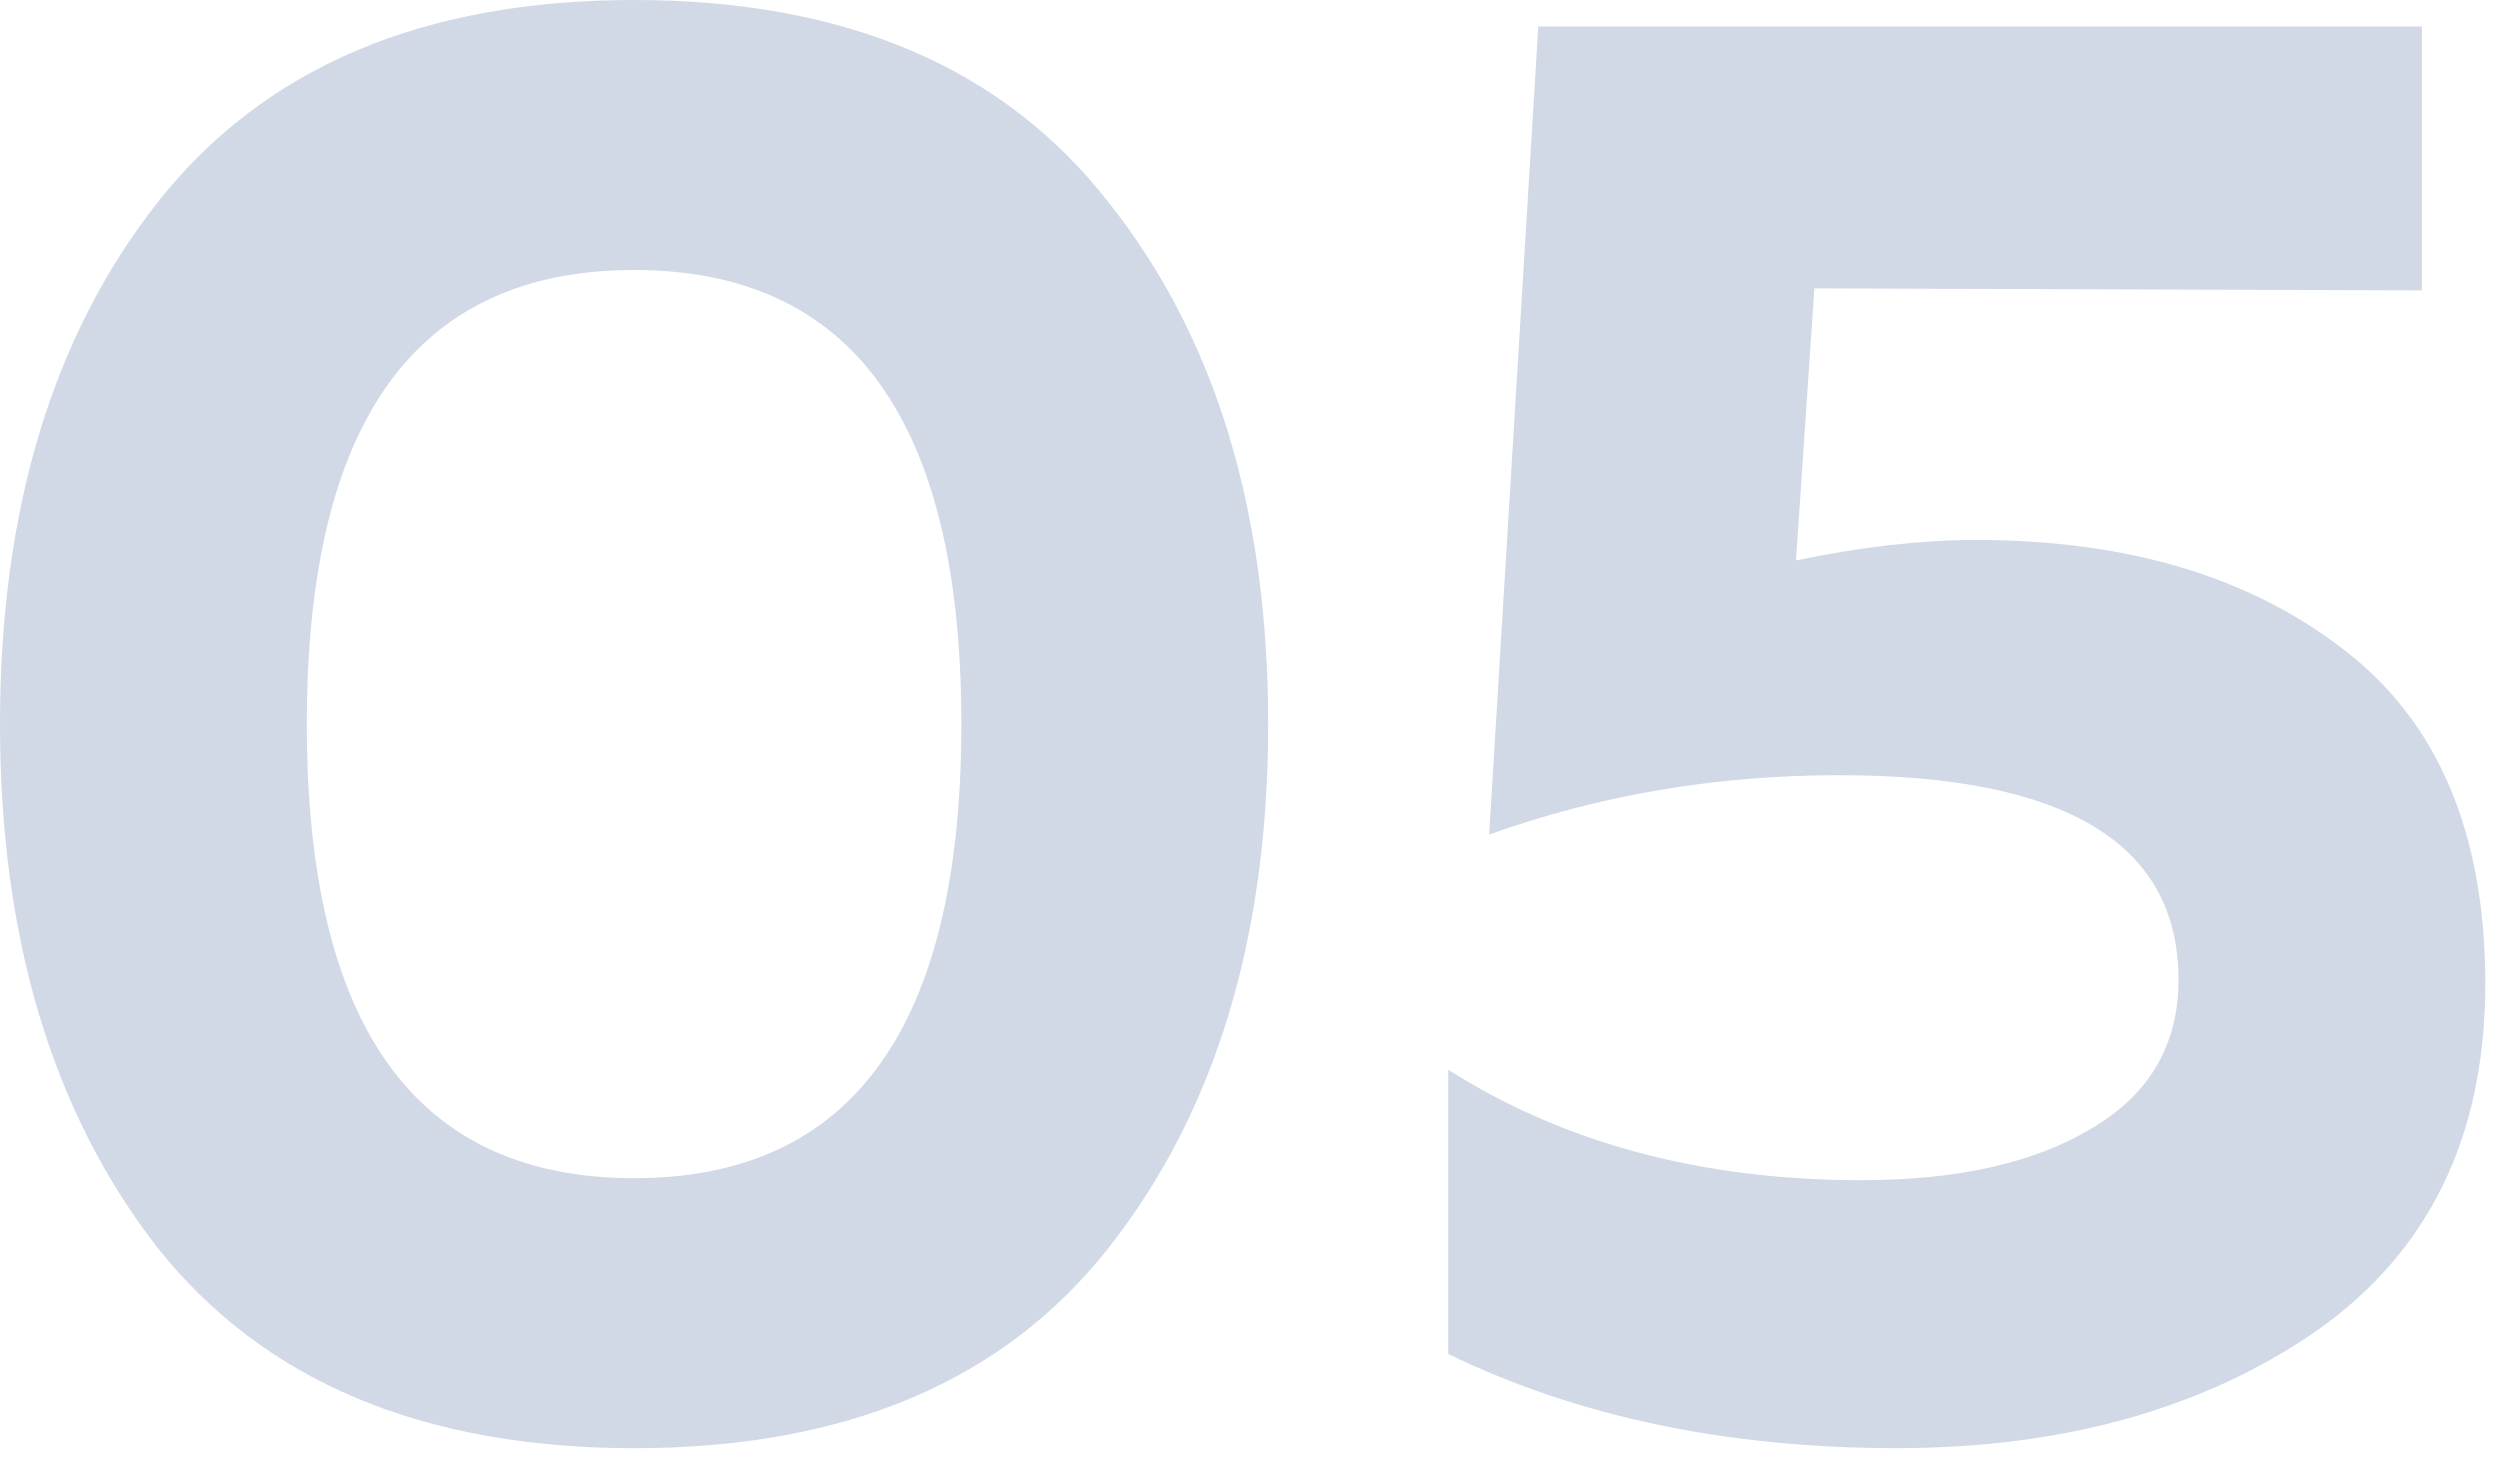
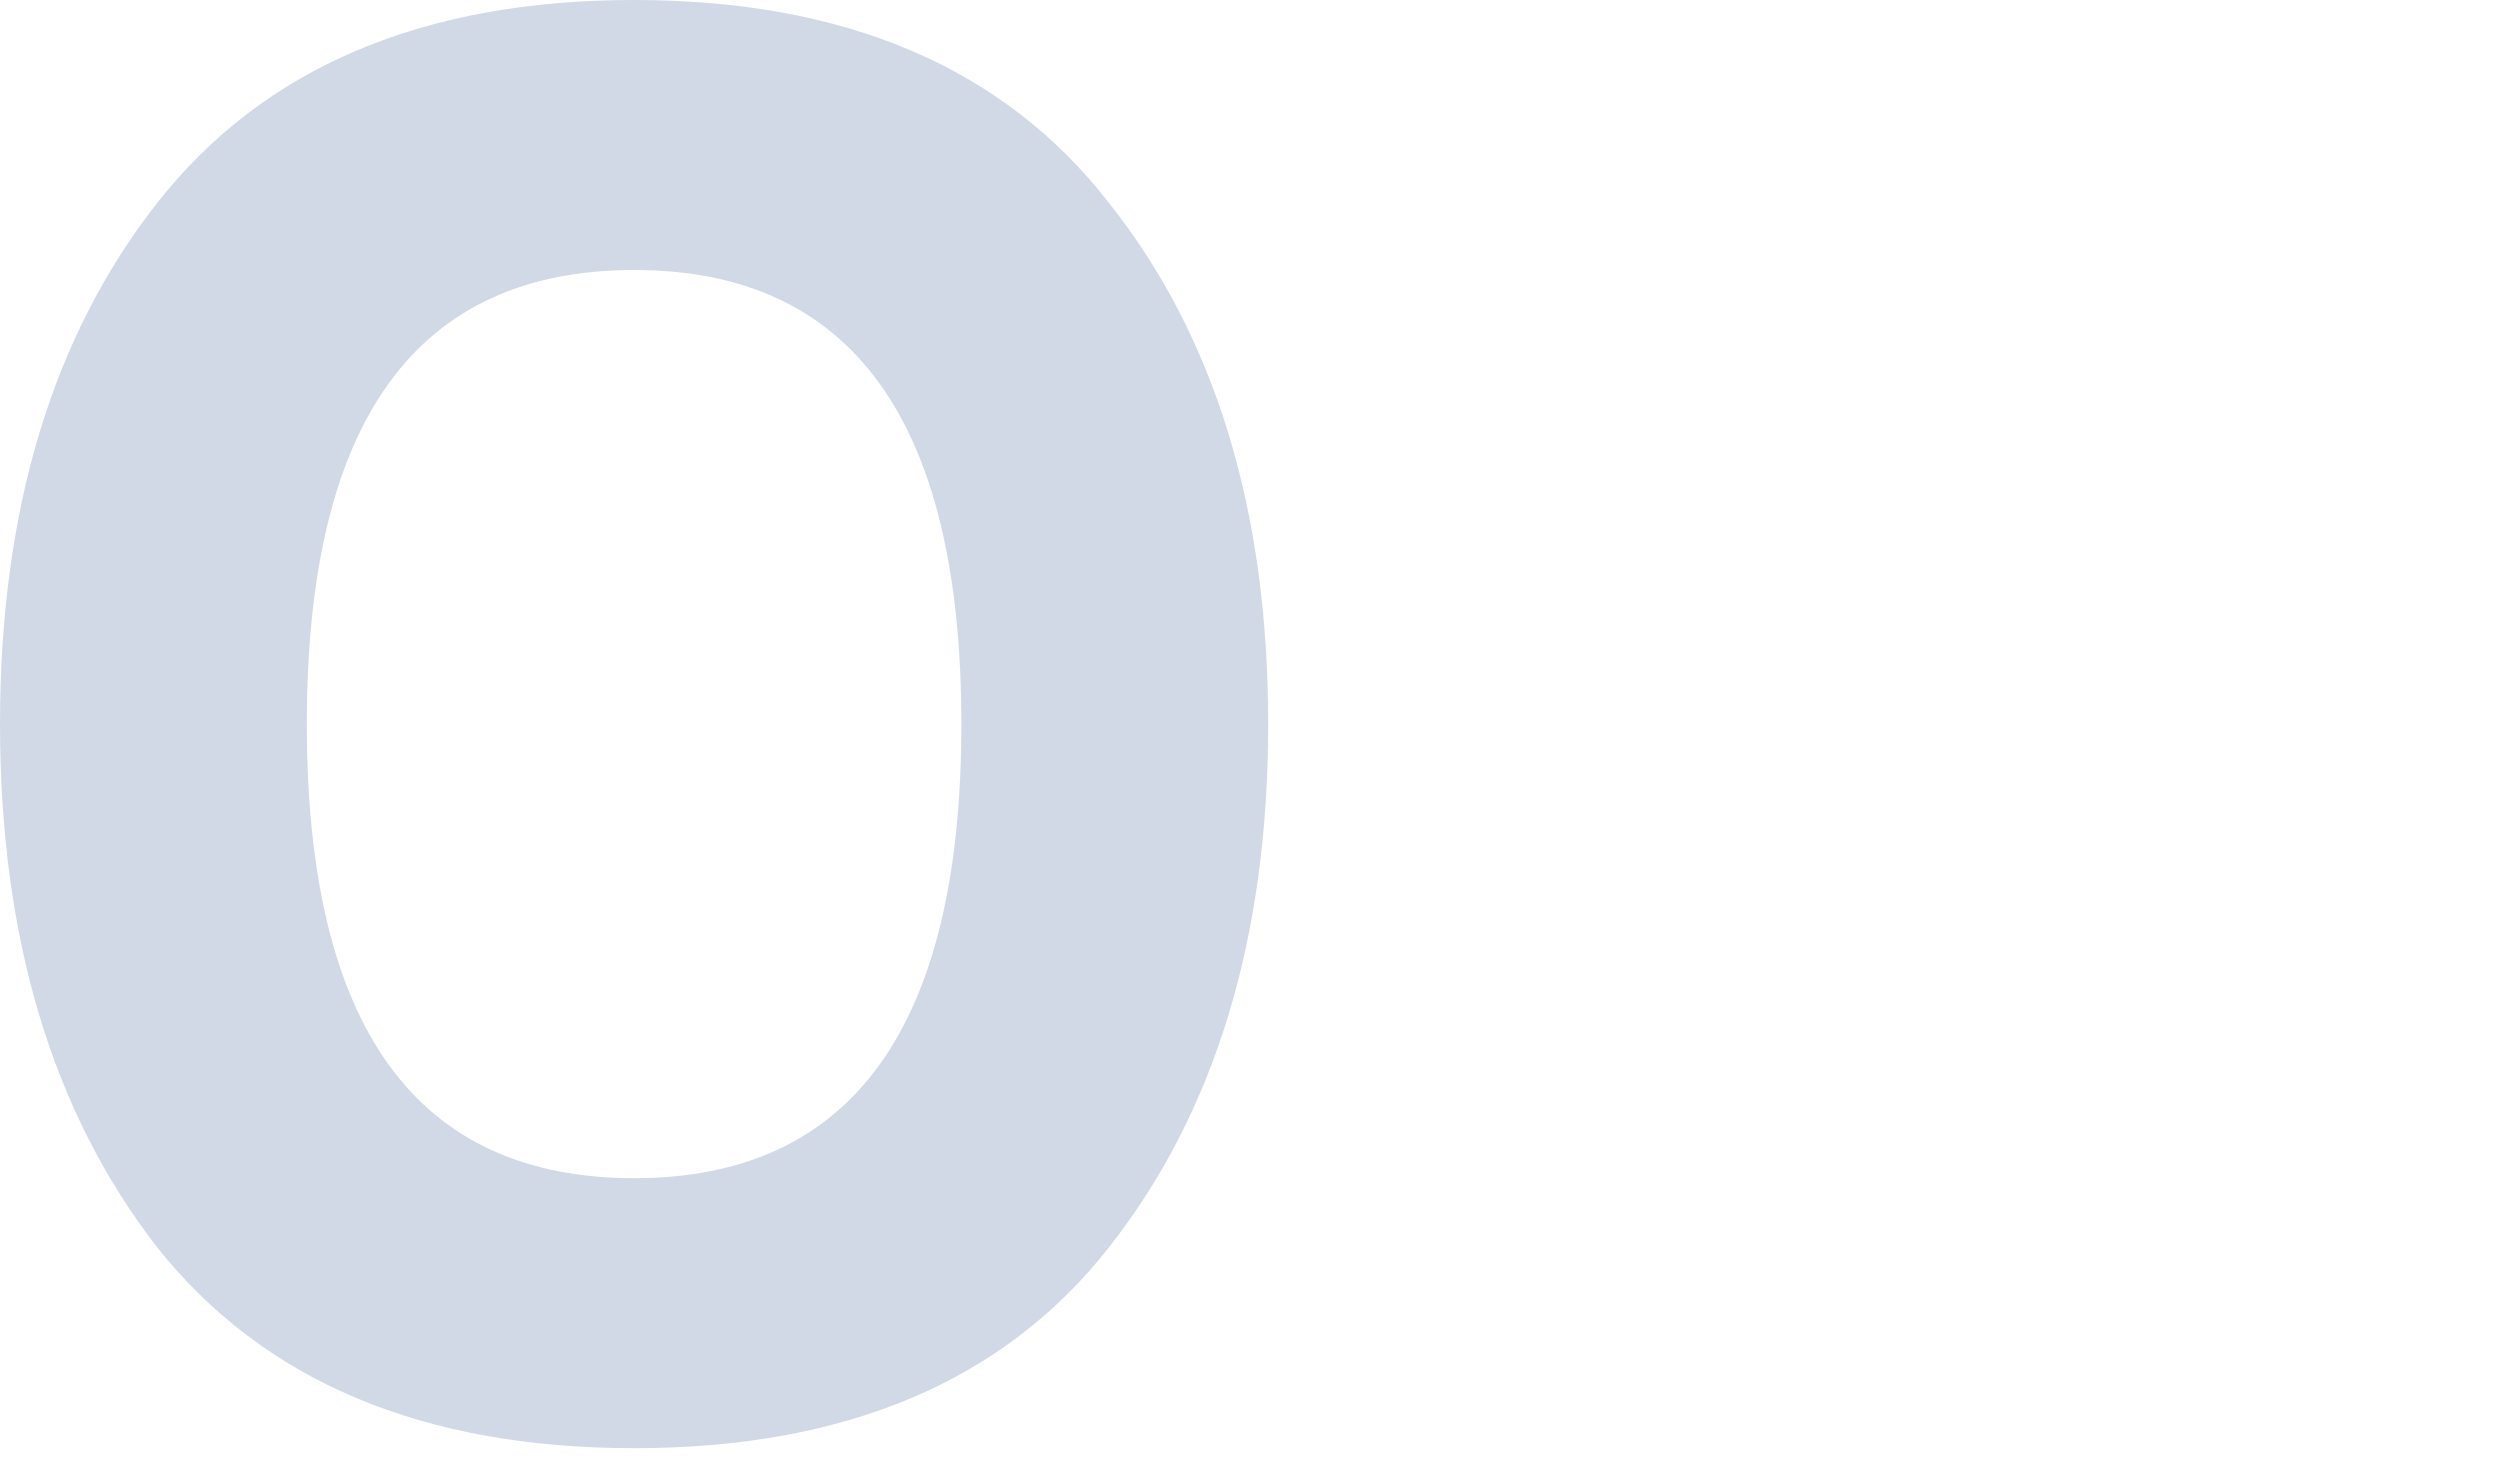
<svg xmlns="http://www.w3.org/2000/svg" width="66" height="39" viewBox="0 0 66 39" fill="none">
-   <path opacity="0.2" d="M40.61 0.701H63.938V7.667L47.9 7.613L47.414 14.795C49.142 14.435 50.726 14.255 52.166 14.255C56.126 14.255 59.348 15.209 61.832 17.117C64.352 19.025 65.612 21.977 65.612 25.973C65.612 30.005 64.118 33.065 61.13 35.153C58.142 37.205 54.452 38.231 50.06 38.231C45.596 38.231 41.654 37.403 38.234 35.747V28.241C41.294 30.185 44.93 31.157 49.142 31.157C51.662 31.157 53.678 30.707 55.19 29.807C56.738 28.907 57.512 27.593 57.512 25.865C57.512 22.265 54.524 20.465 48.548 20.465C45.308 20.465 42.23 20.987 39.314 22.031L40.61 0.701Z" fill="#1C4284" />
  <path opacity="0.2" d="M4.158 32.94C1.386 29.376 0 24.768 0 19.116C0 13.464 1.386 8.874 4.158 5.346C6.966 1.782 11.16 0 16.74 0C22.32 0 26.496 1.782 29.268 5.346C32.076 8.874 33.48 13.464 33.48 19.116C33.48 24.768 32.076 29.376 29.268 32.94C26.496 36.468 22.32 38.232 16.74 38.232C11.16 38.232 6.966 36.468 4.158 32.94ZM16.74 31.104C22.5 31.104 25.38 27.108 25.38 19.116C25.38 11.124 22.5 7.128 16.74 7.128C10.98 7.128 8.1 11.124 8.1 19.116C8.1 27.108 10.98 31.104 16.74 31.104Z" fill="#1C4284" />
</svg>